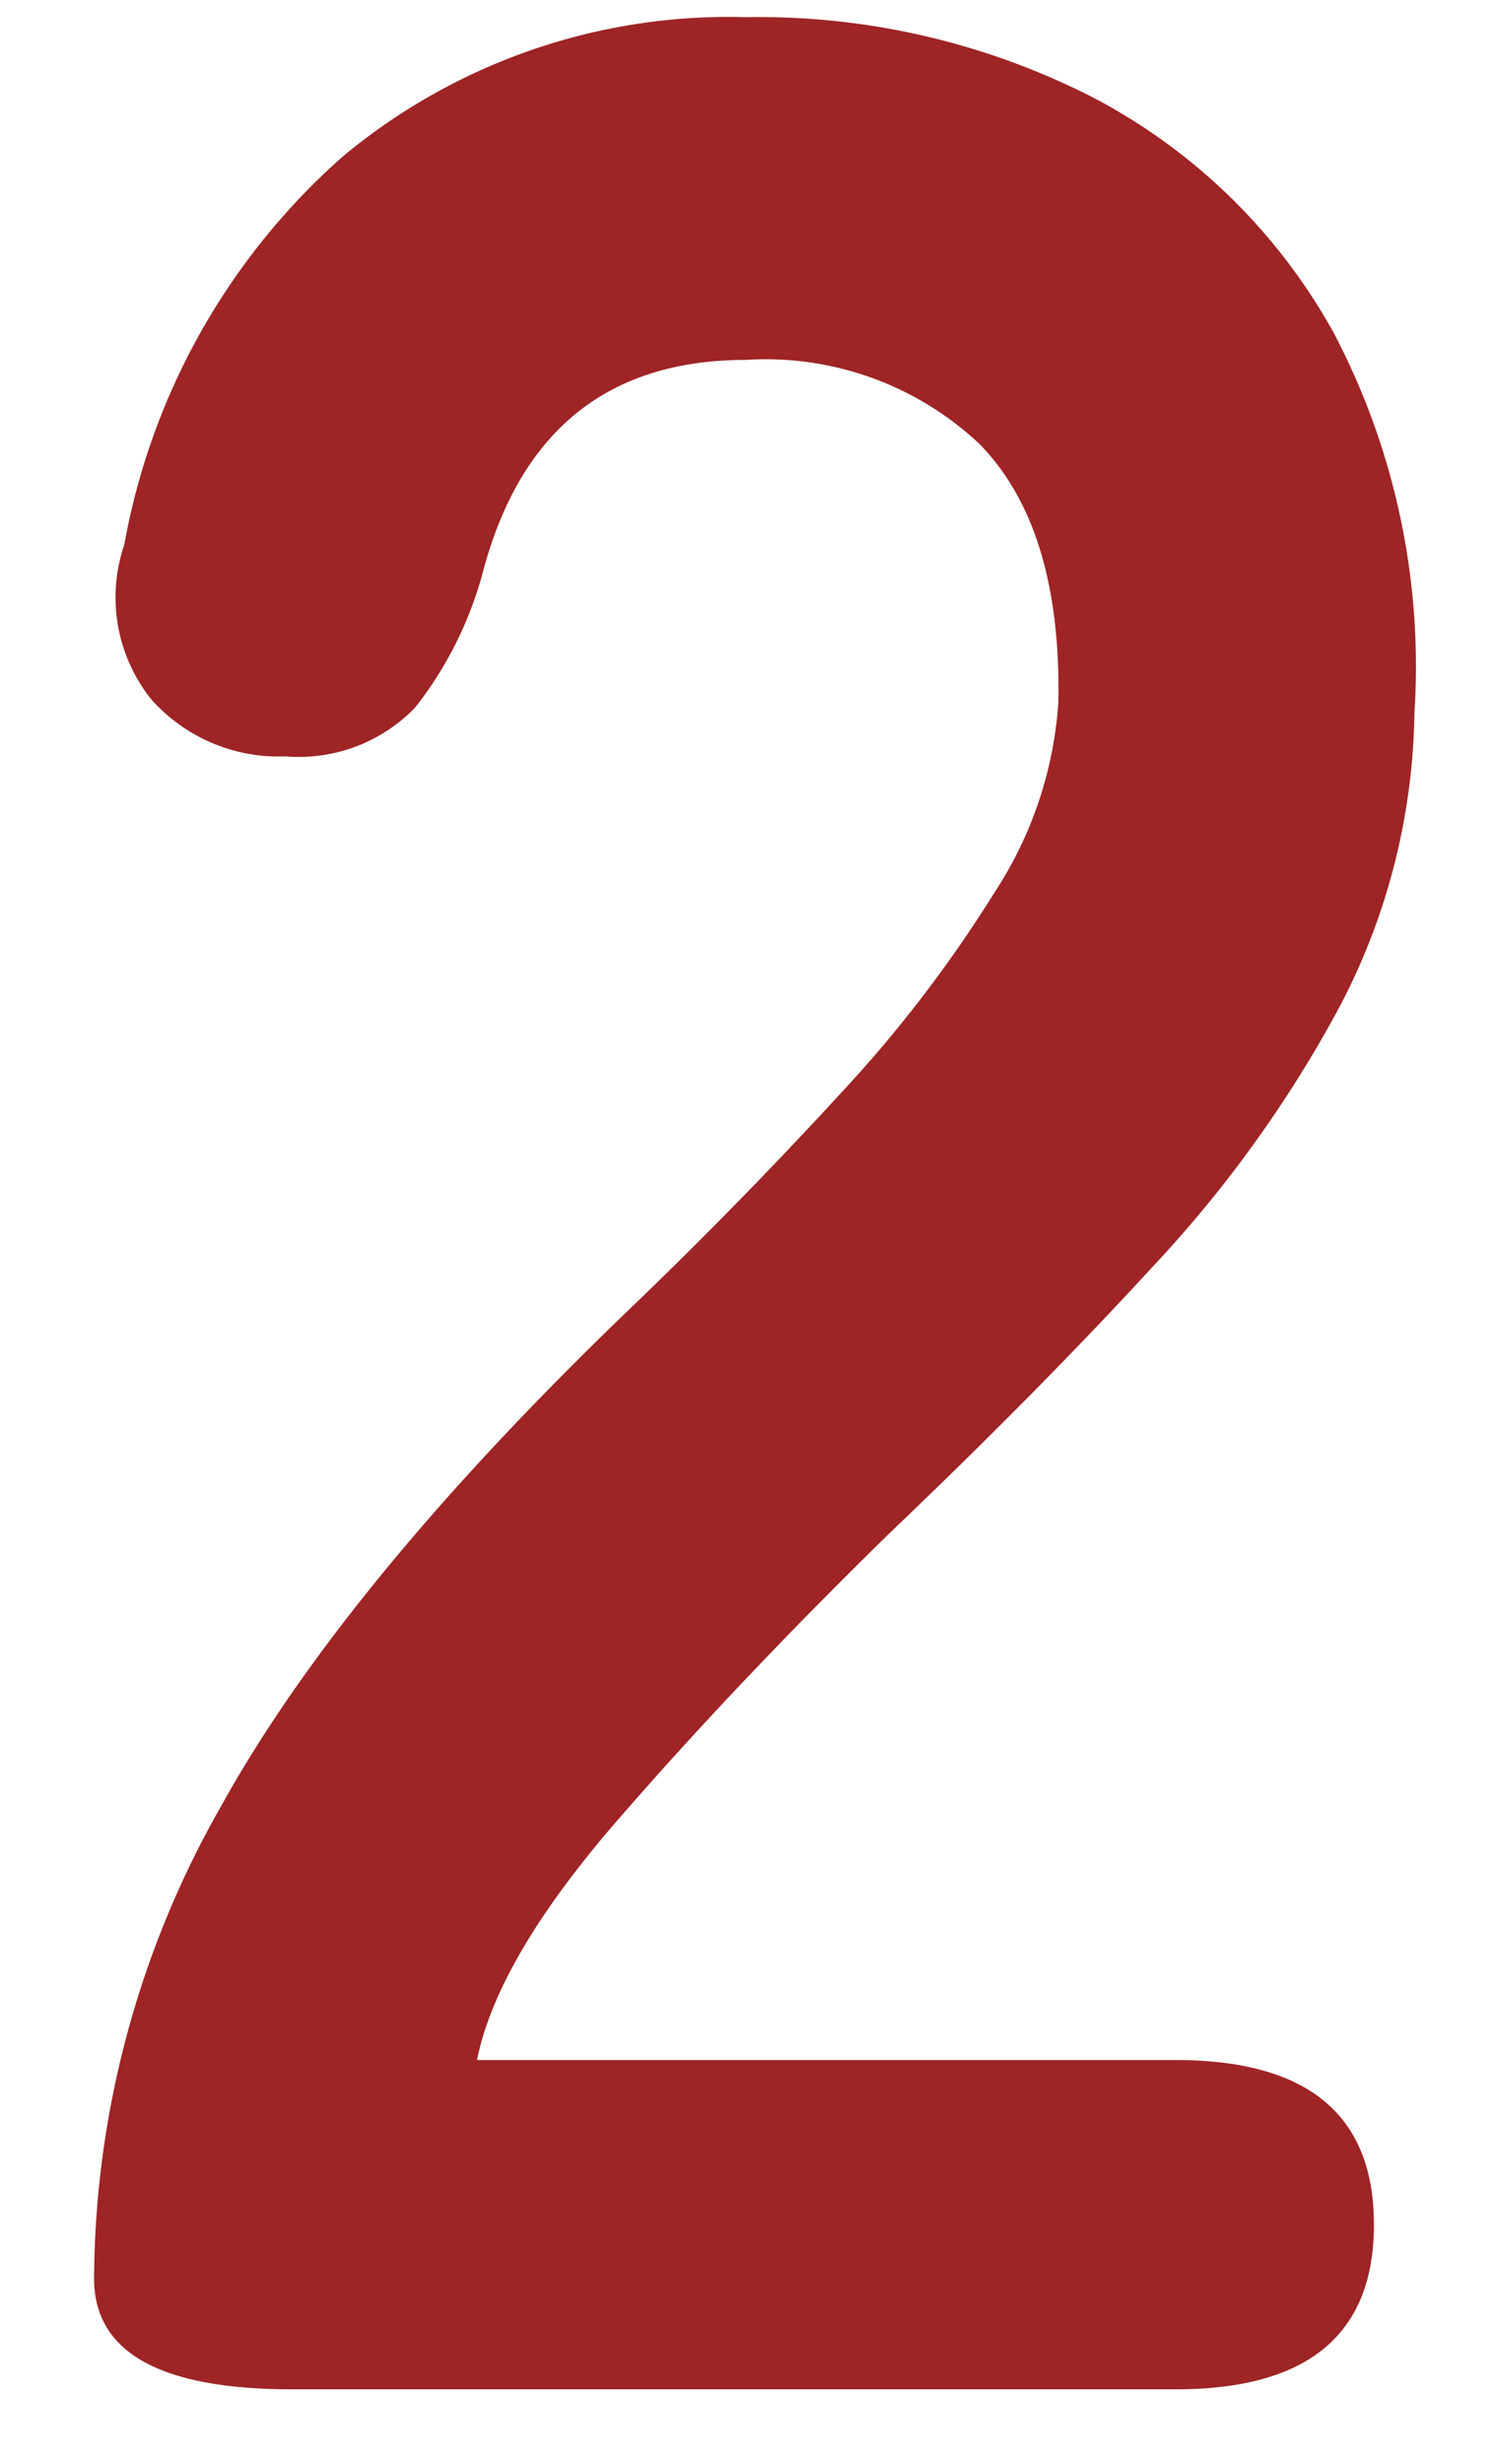
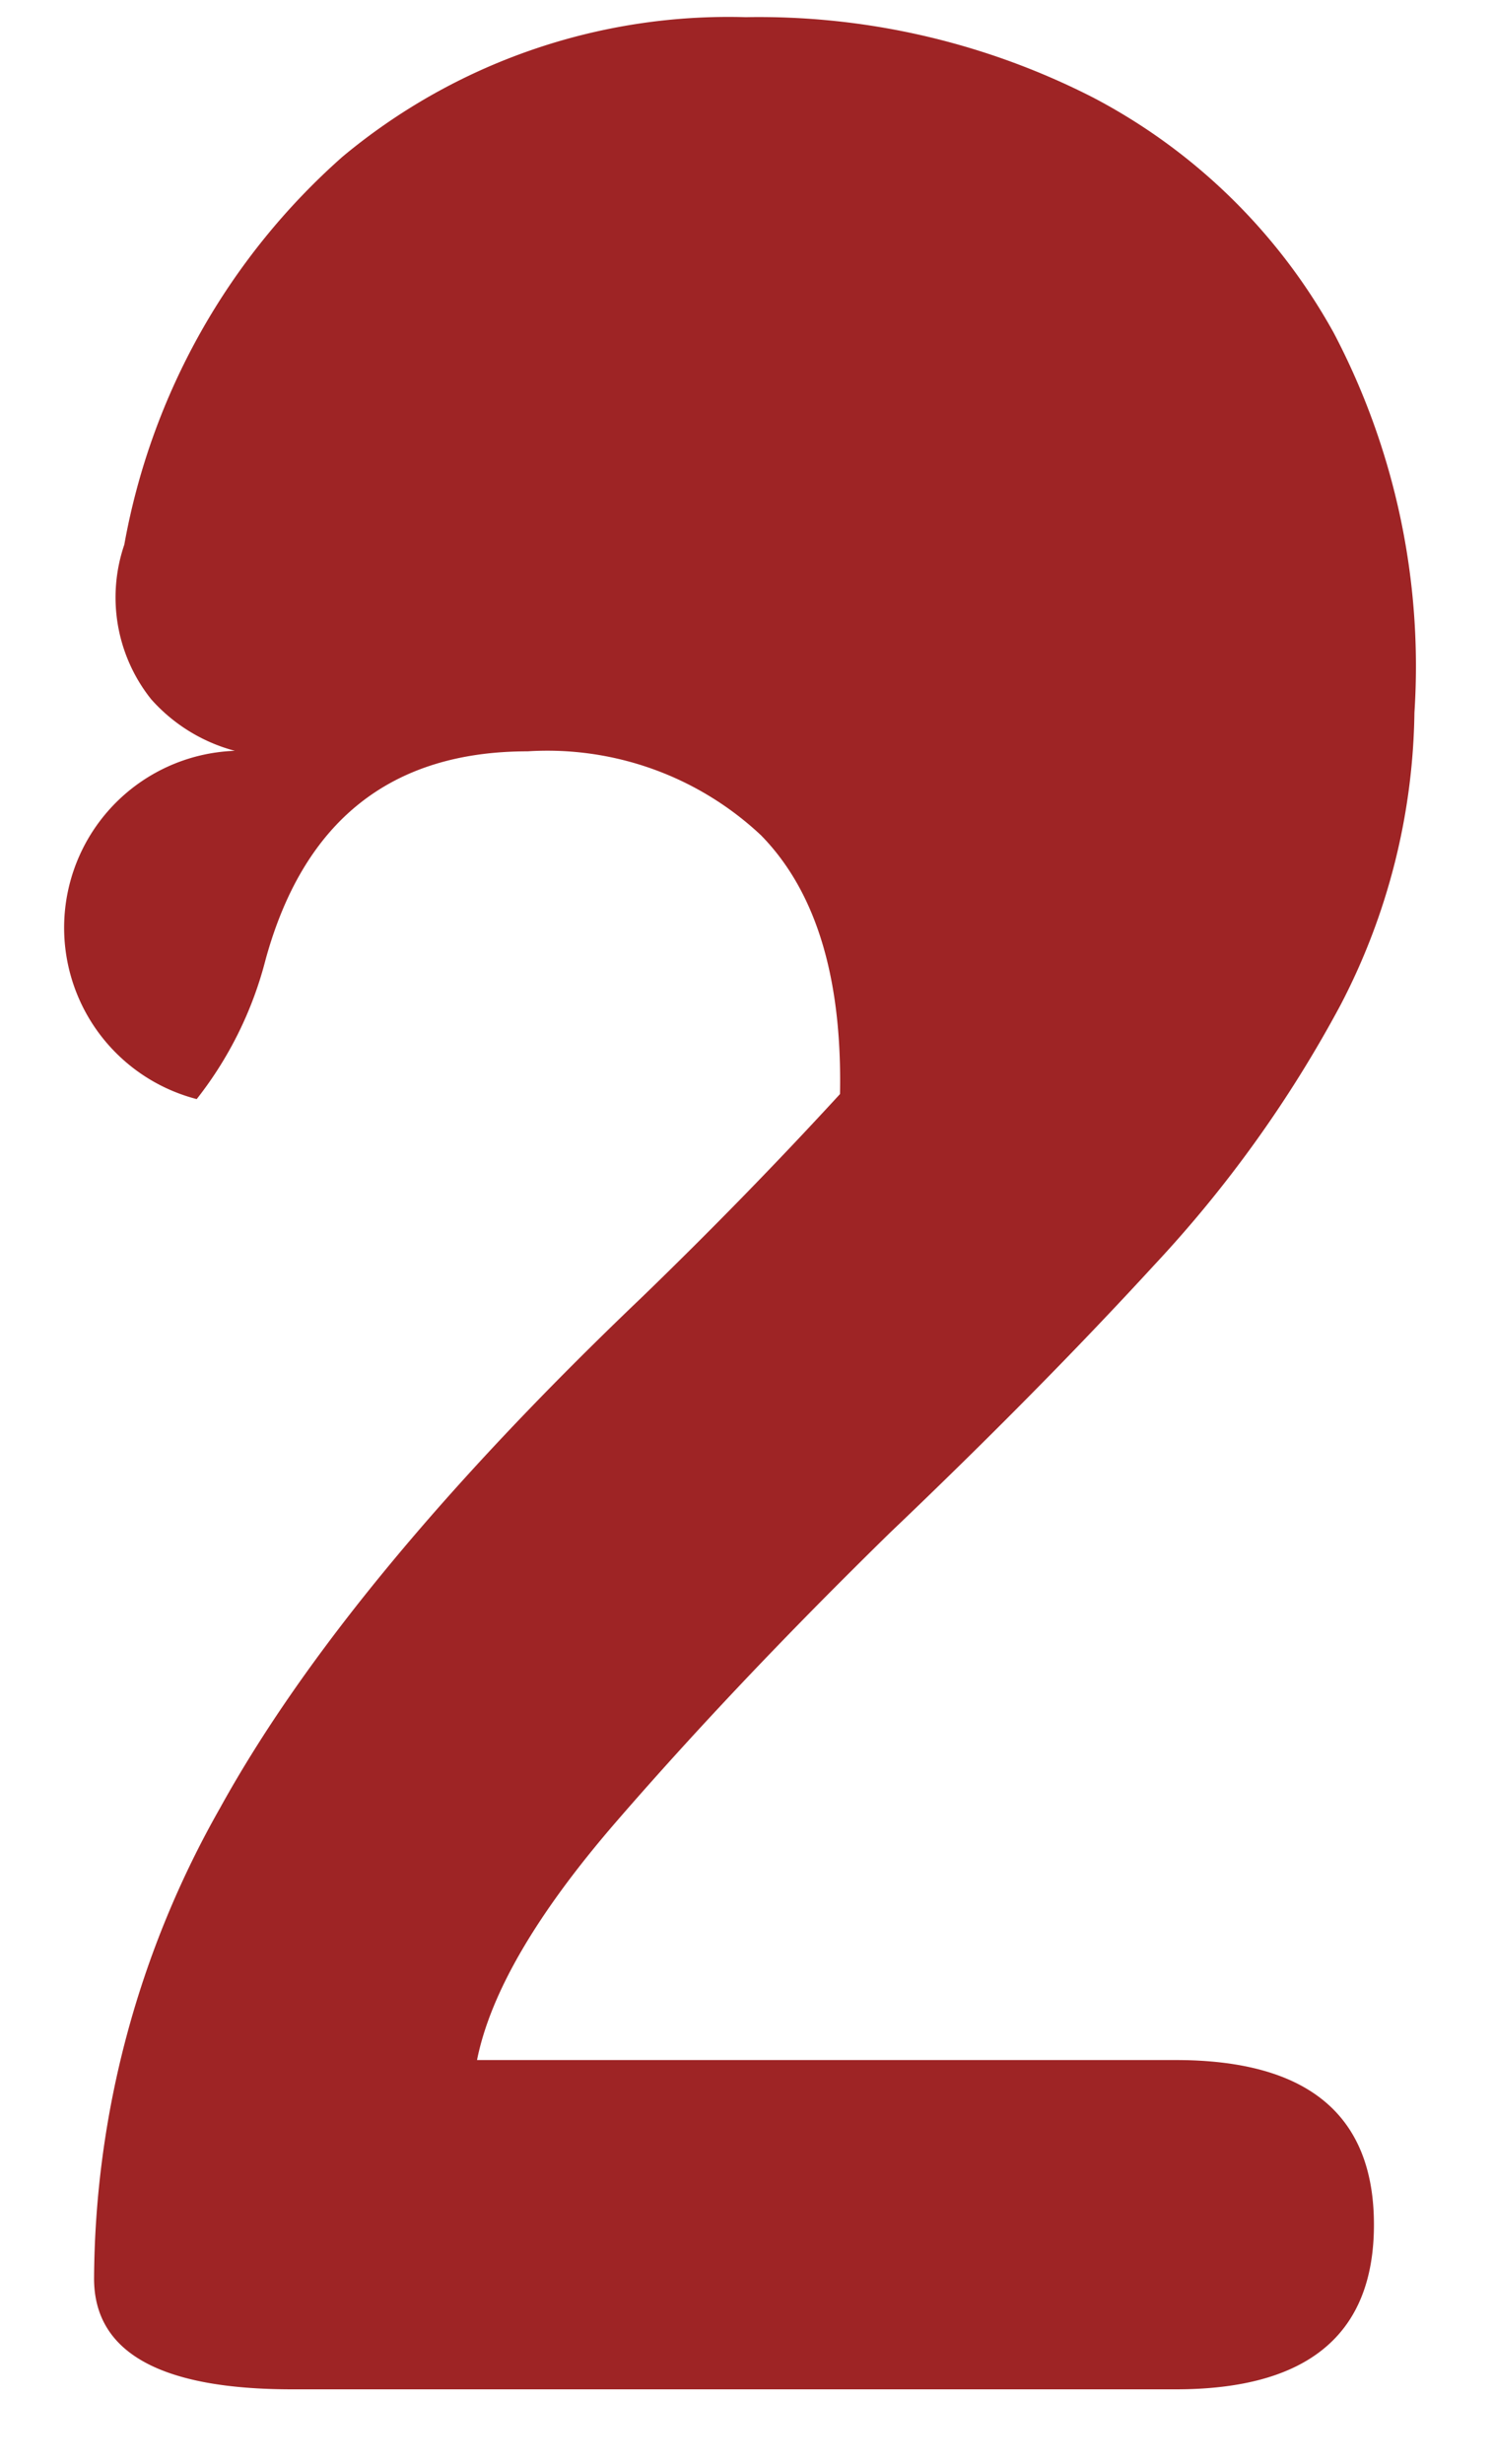
<svg xmlns="http://www.w3.org/2000/svg" width="40" height="66" viewBox="0 0 40 66">
  <g transform="translate(-590 -1324)">
-     <path d="M7.83,0Q2.52,0,2.52-2.97a25.78,25.78,0,0,1,3.375-12.6q3.375-6.12,11.3-13.68,2.79-2.7,5.31-5.445a35.113,35.113,0,0,0,4.14-5.4,10.569,10.569,0,0,0,1.71-5.085q.09-4.68-2.115-6.93a8.361,8.361,0,0,0-6.255-2.25q-5.49,0-7.02,5.58a10.084,10.084,0,0,1-1.845,3.735A4.33,4.33,0,0,1,7.65-43.74a4.563,4.563,0,0,1-3.6-1.53,4.374,4.374,0,0,1-.72-4.14A18.152,18.152,0,0,1,9.18-59.805a16.142,16.142,0,0,1,10.8-3.735A19.662,19.662,0,0,1,29.3-61.38a15.674,15.674,0,0,1,6.435,6.3,19.2,19.2,0,0,1,2.16,10.17,17.406,17.406,0,0,1-1.98,7.83,33,33,0,0,1-5,6.975q-3.1,3.375-7.065,7.155-4.14,4.05-7.335,7.74T12.78-8.82H31.5q5.31,0,5.31,4.41T31.5,0Z" transform="translate(590 1388)" fill="#9e2425" />
-     <rect width="40" height="66" transform="translate(590 1324)" fill="none" />
+     <path d="M7.83,0Q2.52,0,2.52-2.97a25.78,25.78,0,0,1,3.375-12.6q3.375-6.12,11.3-13.68,2.79-2.7,5.31-5.445q.09-4.68-2.115-6.93a8.361,8.361,0,0,0-6.255-2.25q-5.49,0-7.02,5.58a10.084,10.084,0,0,1-1.845,3.735A4.33,4.33,0,0,1,7.65-43.74a4.563,4.563,0,0,1-3.6-1.53,4.374,4.374,0,0,1-.72-4.14A18.152,18.152,0,0,1,9.18-59.805a16.142,16.142,0,0,1,10.8-3.735A19.662,19.662,0,0,1,29.3-61.38a15.674,15.674,0,0,1,6.435,6.3,19.2,19.2,0,0,1,2.16,10.17,17.406,17.406,0,0,1-1.98,7.83,33,33,0,0,1-5,6.975q-3.1,3.375-7.065,7.155-4.14,4.05-7.335,7.74T12.78-8.82H31.5q5.31,0,5.31,4.41T31.5,0Z" transform="translate(590 1388)" fill="#9e2425" />
  </g>
</svg>